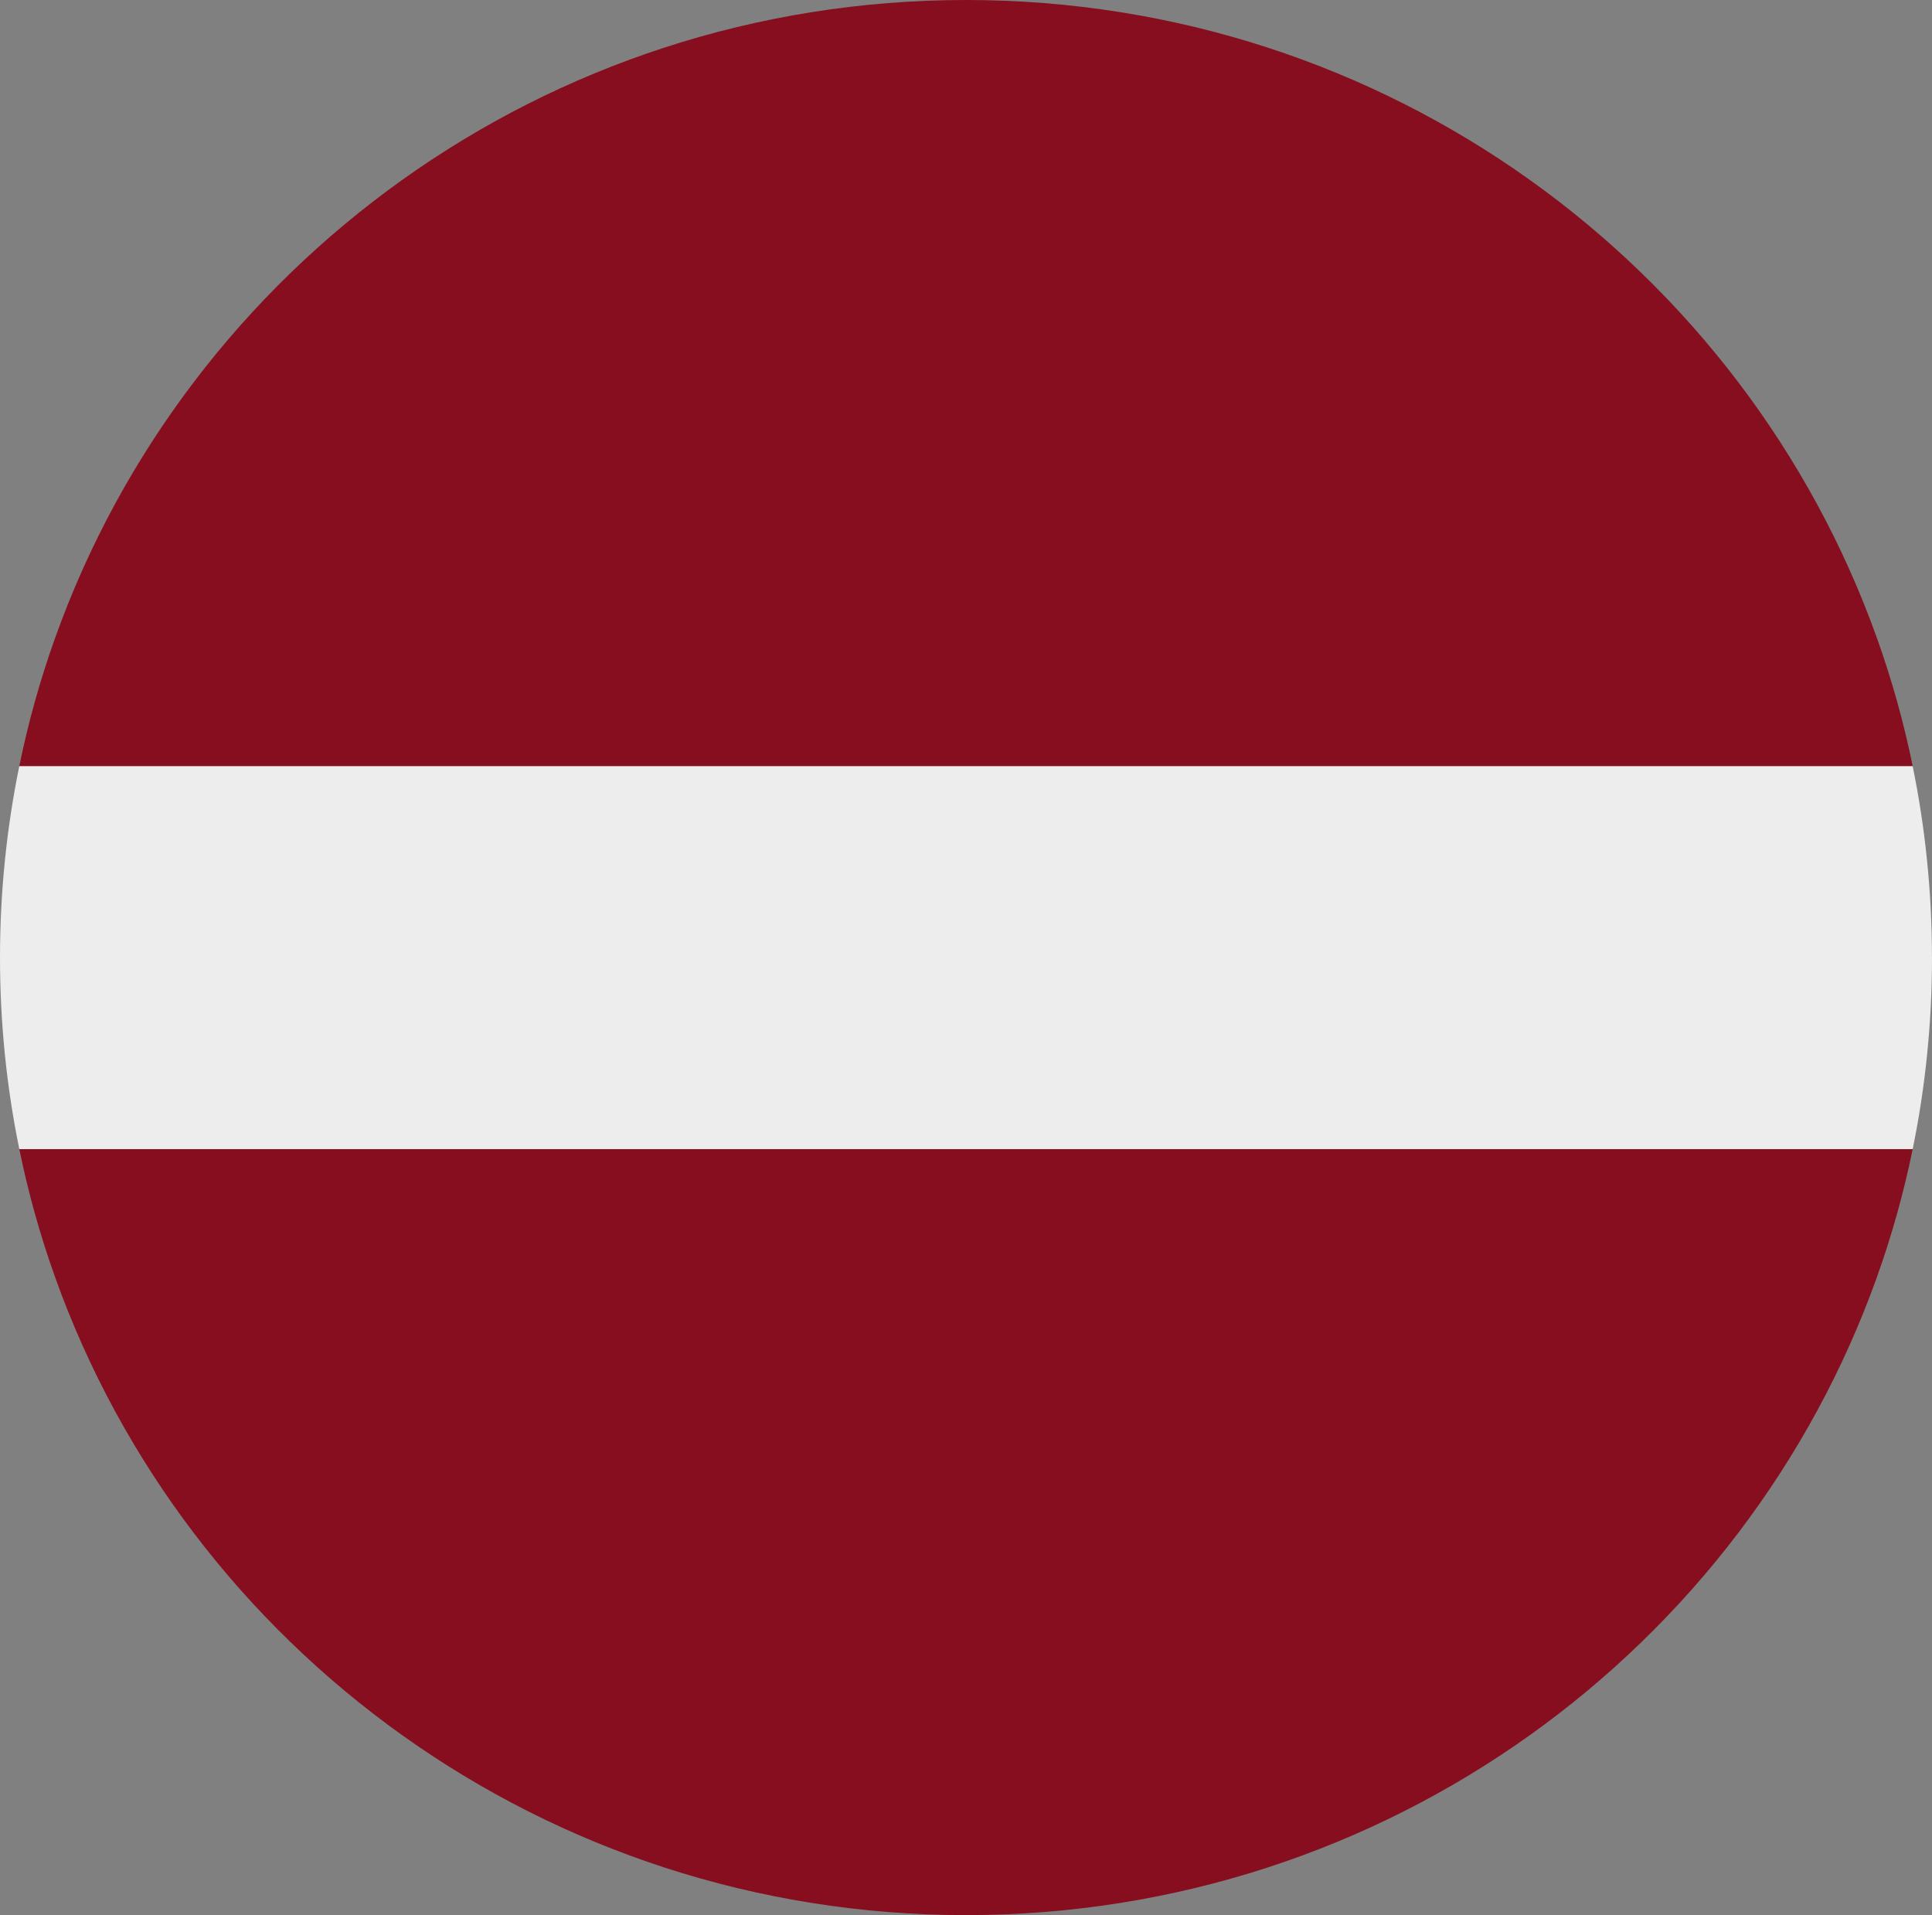
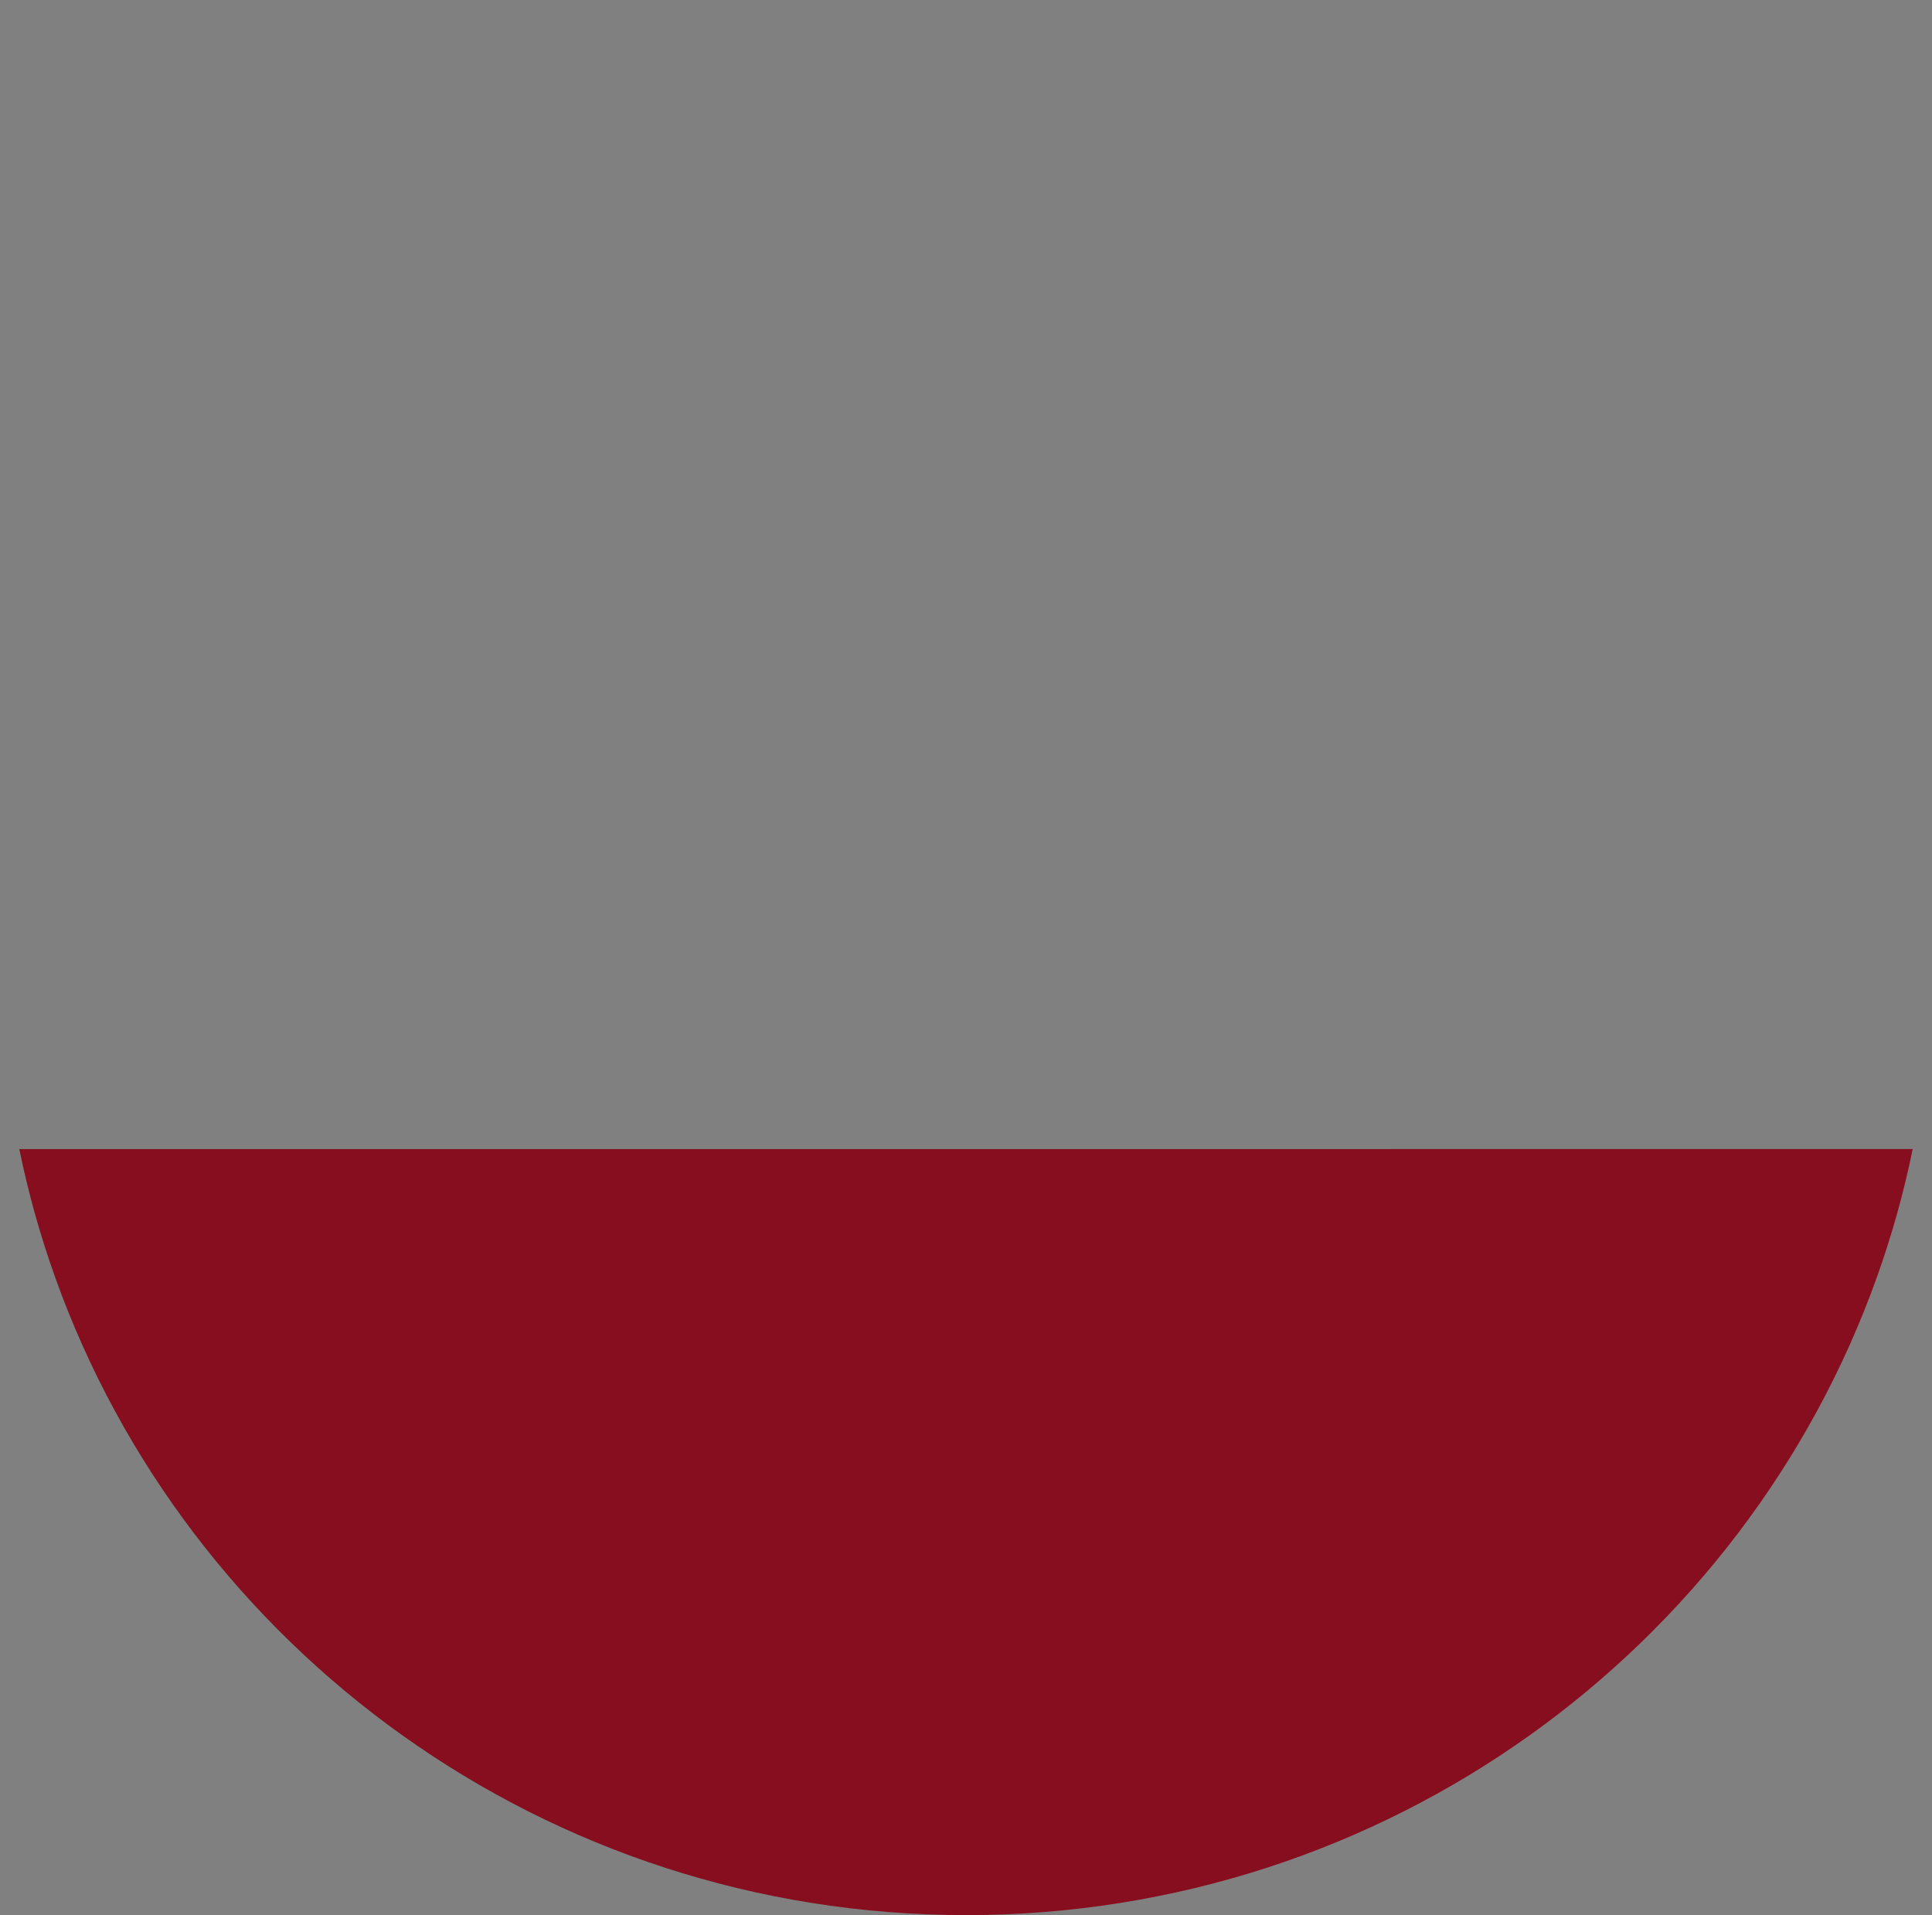
<svg xmlns="http://www.w3.org/2000/svg" id="Livello_2" data-name="Livello 2" viewBox="0 0 407.11 403.55">
  <rect x="0" y="0" width="407.11" height="403.55" fill="#808080" stroke="none" />
  <defs>
    <style>
      .cls-1 {
        fill: #870e1e;
      }

      .cls-2 {
        fill: #ededed;
      }
    </style>
  </defs>
  <g id="Livello_2-2" data-name="Livello 2">
    <g>
-       <path class="cls-1" d="M403.04,242.13c-1.88,9.21-4.4,18.19-7.51,26.9-27.94,78.37-103.34,134.52-191.97,134.52S39.52,347.41,11.58,269.04c-3.11-8.71-5.63-17.69-7.51-26.9h398.96Z" />
-       <path class="cls-2" d="M407.11,201.78c0,13.82-1.4,27.32-4.07,40.36H4.07c-2.67-13.04-4.07-26.54-4.07-40.36s1.4-27.32,4.07-40.36h398.96c2.67,13.04,4.07,26.54,4.07,40.36Z" />
-       <path class="cls-1" d="M403.04,161.42H4.07c1.88-9.21,4.4-18.19,7.51-26.9C39.52,56.15,114.92,0,203.56,0s164.03,56.15,191.97,134.52c3.11,8.71,5.63,17.69,7.51,26.9Z" />
+       <path class="cls-1" d="M403.04,242.13c-1.88,9.21-4.4,18.19-7.51,26.9-27.94,78.37-103.34,134.52-191.97,134.52S39.52,347.41,11.58,269.04c-3.11-8.71-5.63-17.69-7.51-26.9Z" />
    </g>
  </g>
</svg>